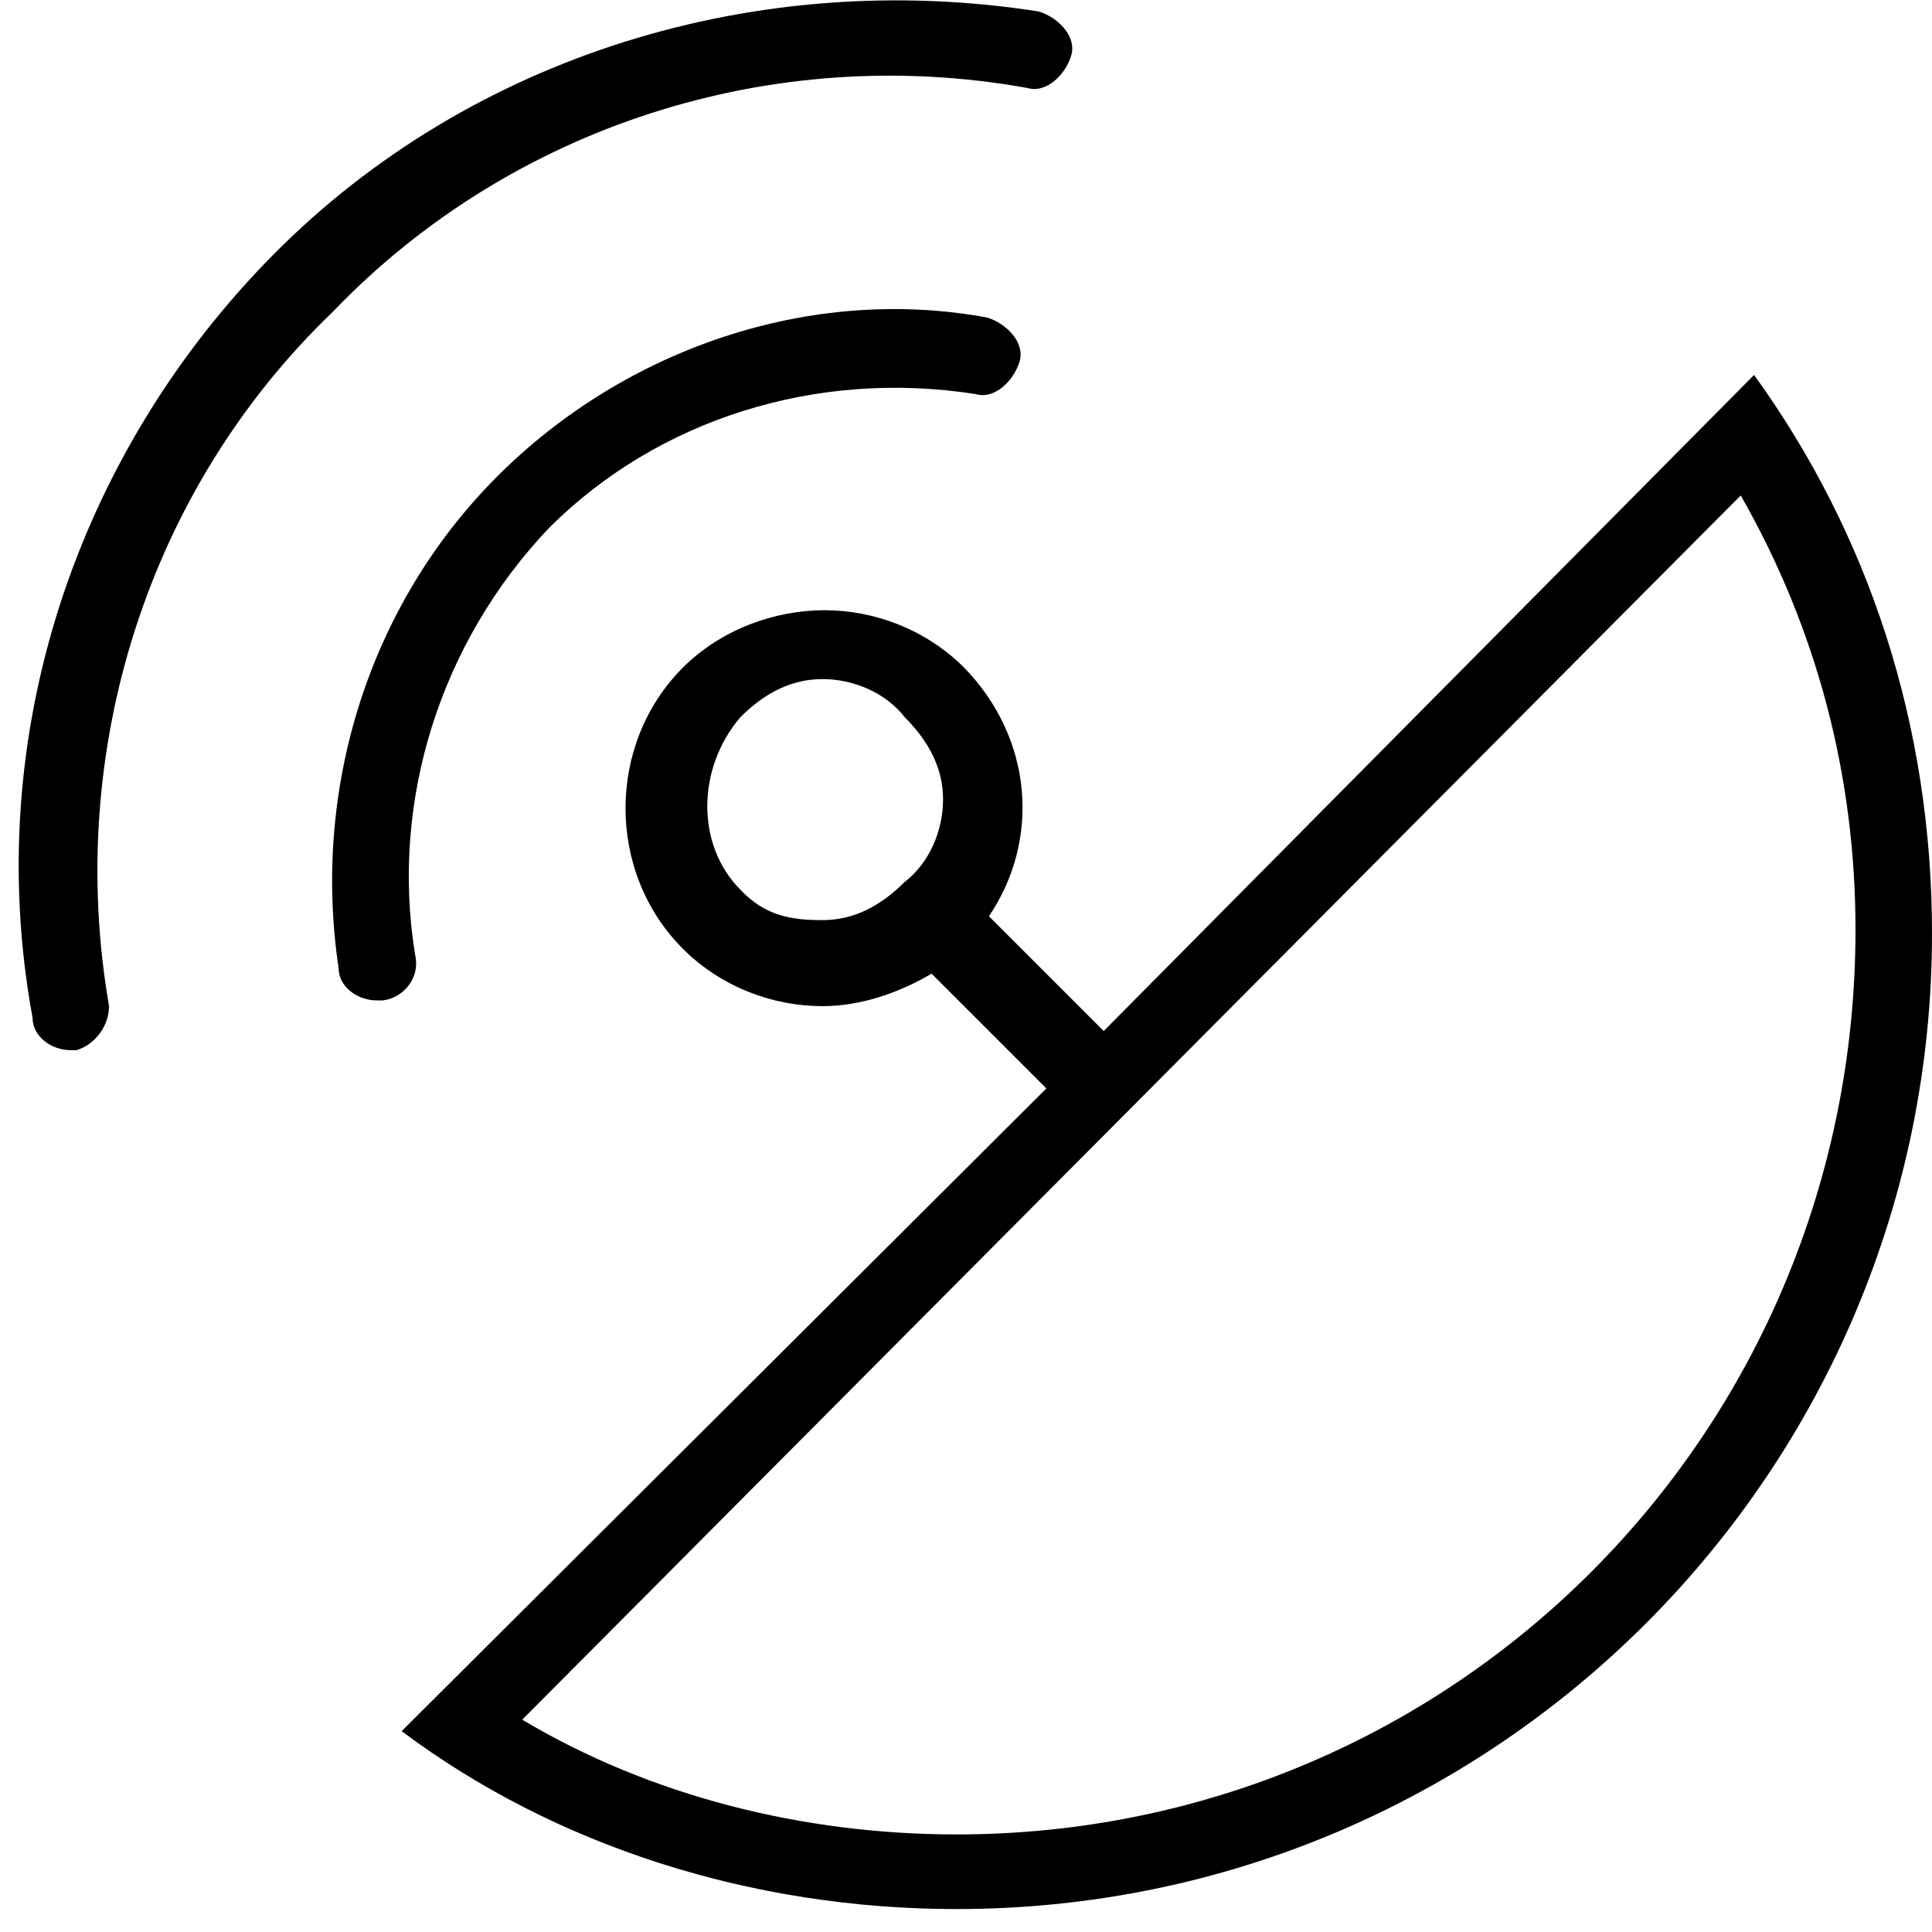
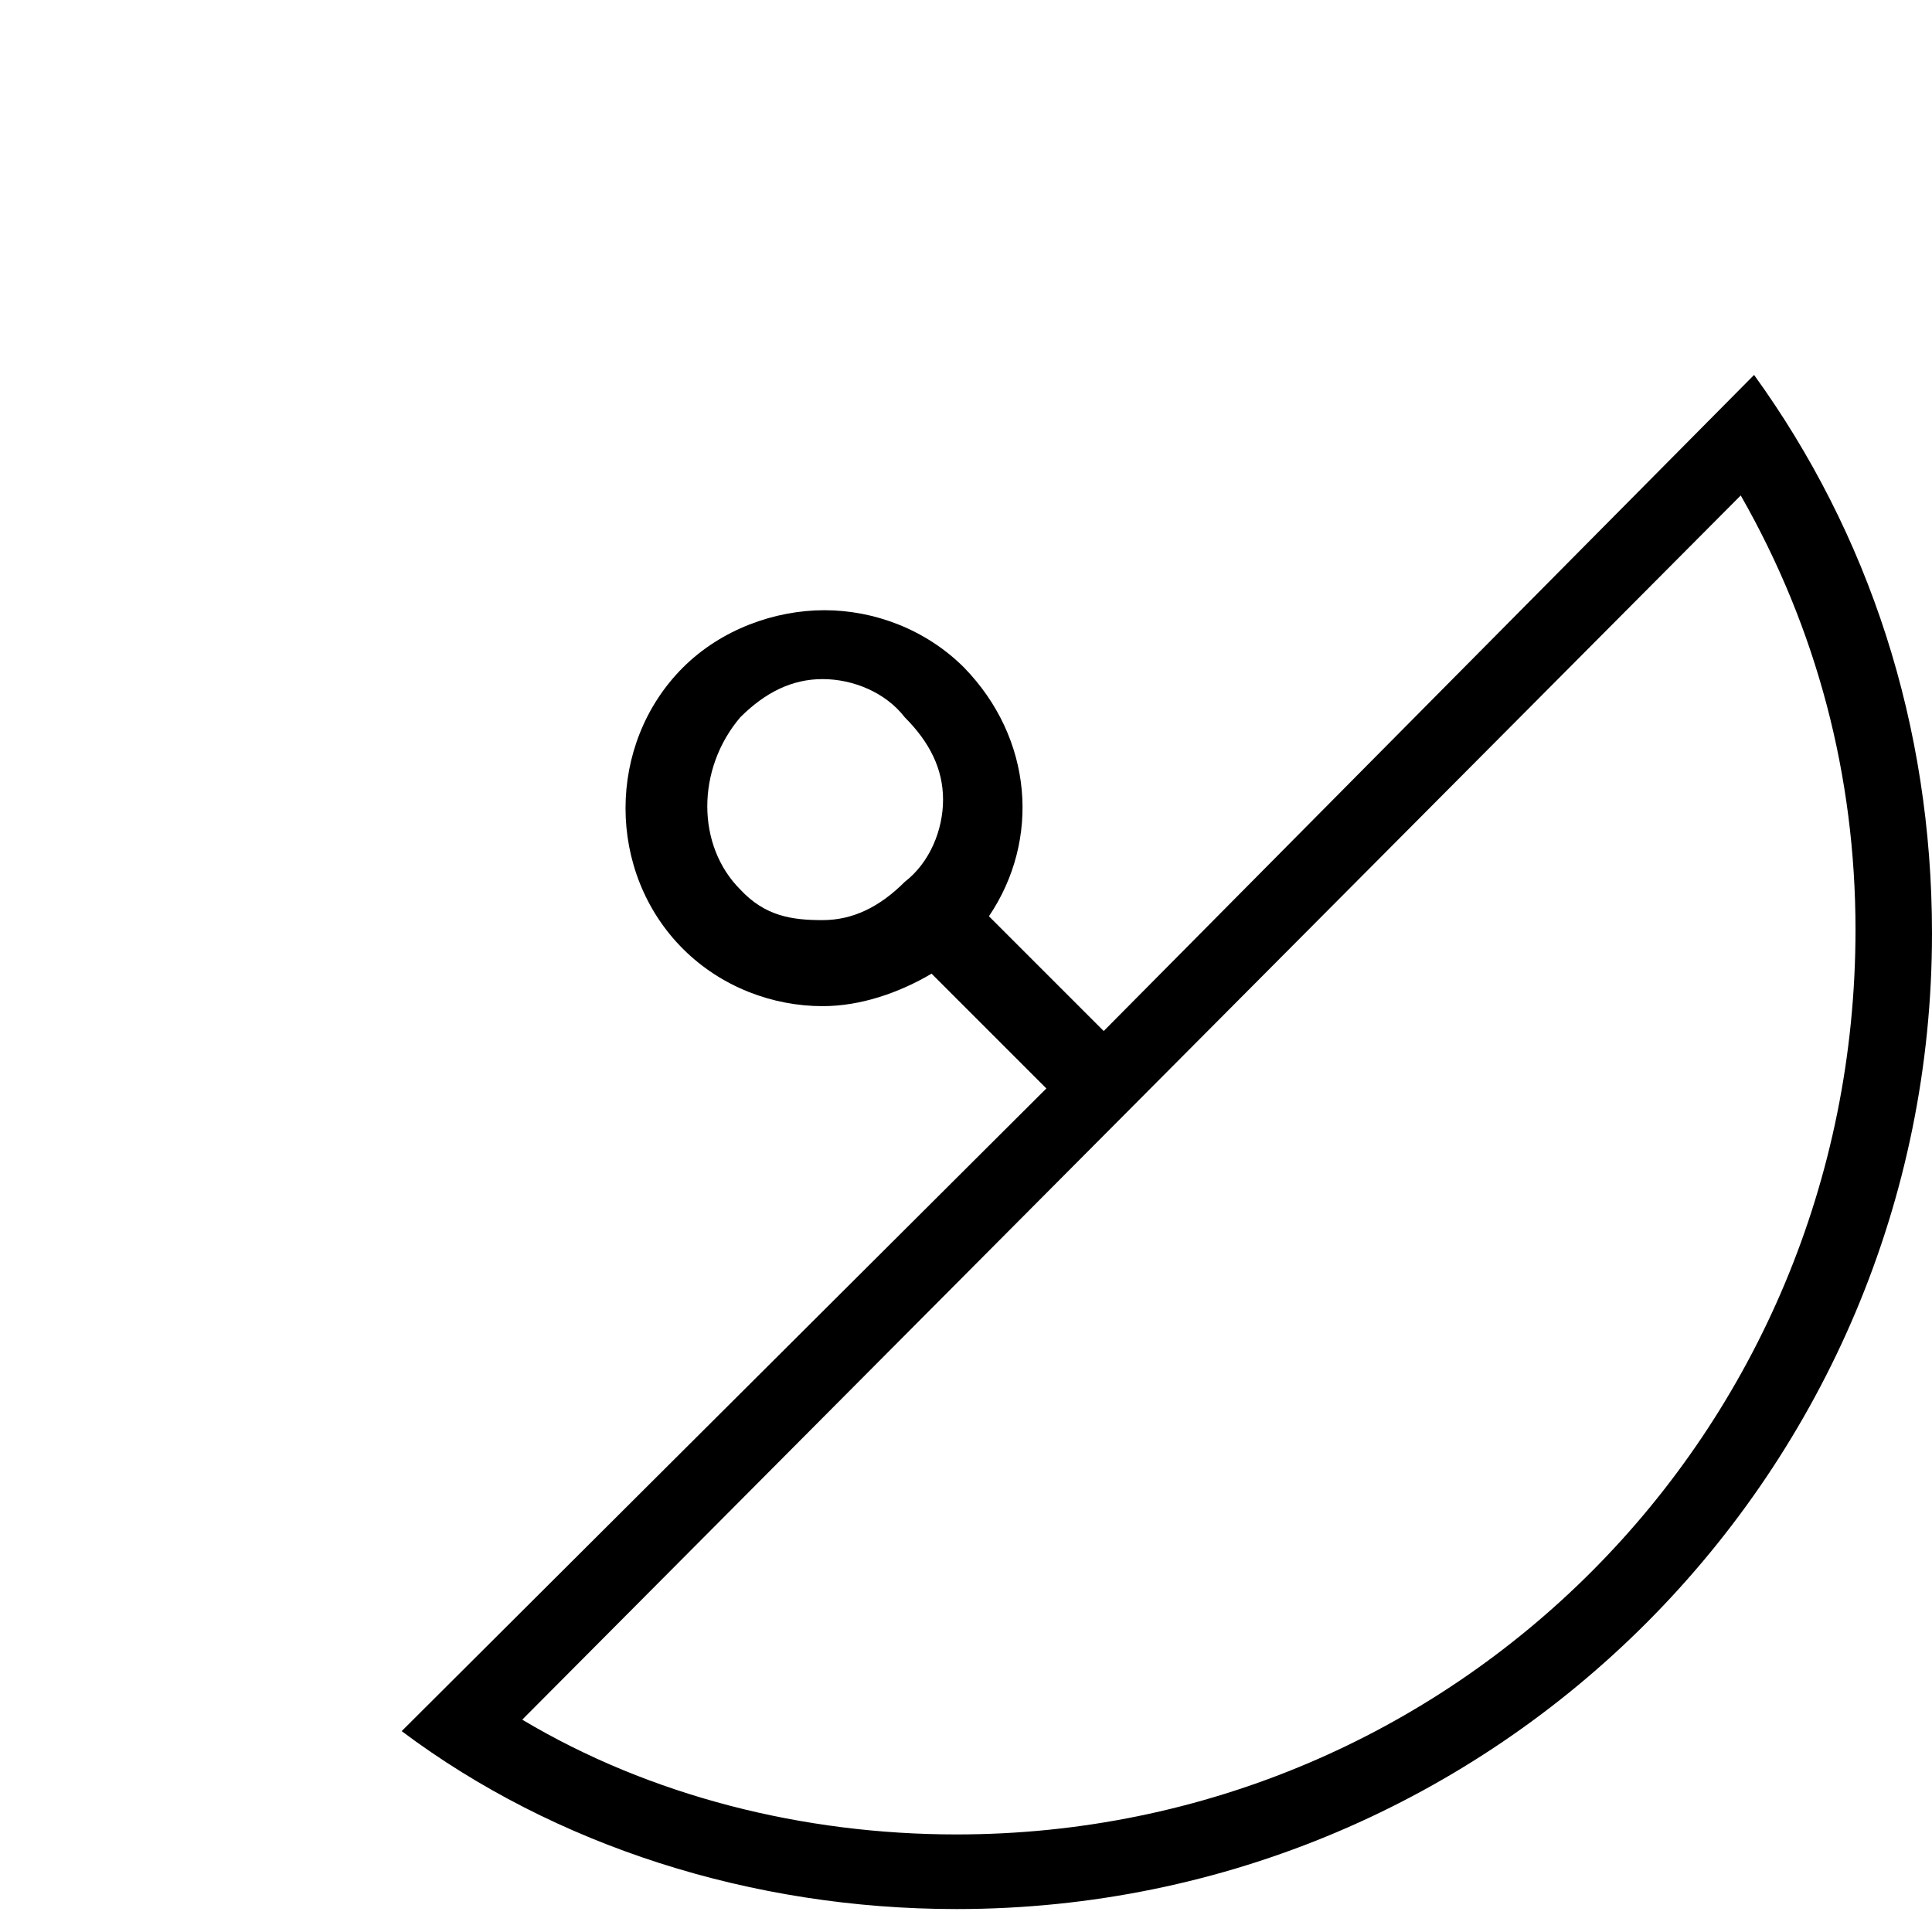
<svg xmlns="http://www.w3.org/2000/svg" width="32px" height="32px" viewBox="0 0 32 32" version="1.1">
  <title>dth</title>
  <desc>Created with Sketch.</desc>
  <defs />
  <g id="Search" stroke="none" stroke-width="1" fill="none" fill-rule="evenodd">
    <g id="Amenities" transform="translate(-108, -234)" fill="#000000">
      <g id="dth" transform="translate(108, 234)">
        <g id="Group">
          <g id="Shape">
-             <path d="M17.014,1.457 C17.331,1.552 17.648,1.236 17.743,0.919 C17.838,0.602 17.521,0.285 17.204,0.19 C12.547,-0.539 7.794,0.919 4.531,4.214 C1.267,7.509 -0.317,12.198 0.539,16.855 C0.539,17.172 0.855,17.394 1.172,17.394 L1.267,17.394 C1.584,17.299 1.806,16.982 1.806,16.665 C1.077,12.451 2.44,8.111 5.513,5.164 C8.459,2.091 12.8,0.697 17.014,1.457 Z" />
-             <path d="M6.875,15.81 C6.463,13.275 7.287,10.646 9.093,8.745 C10.899,6.939 13.529,6.115 16.158,6.527 C16.475,6.622 16.792,6.305 16.887,5.988 C16.982,5.671 16.665,5.354 16.349,5.259 C13.434,4.721 10.36,5.766 8.238,7.889 C6.115,10.012 5.164,13.053 5.608,16.032 C5.608,16.349 5.925,16.57 6.242,16.57 L6.337,16.57 C6.653,16.539 6.97,16.222 6.875,15.81 Z" />
            <path d="M29.053,6.21 L18.281,17.077 L16.38,15.176 C17.236,13.909 17.109,12.23 15.968,11.057 C15.335,10.424 14.479,10.107 13.655,10.107 C12.832,10.107 11.945,10.424 11.311,11.057 C10.044,12.325 10.044,14.448 11.311,15.715 C11.945,16.349 12.8,16.665 13.624,16.665 C14.257,16.665 14.891,16.444 15.43,16.127 L17.331,18.028 L6.653,28.673 C9.188,30.574 12.451,31.62 15.842,31.62 C24.808,31.62 32,24.333 32,15.461 C32,12.008 30.954,8.84 29.053,6.21 Z M12.261,14.733 C11.533,14.004 11.533,12.737 12.261,11.881 C12.673,11.469 13.117,11.248 13.624,11.248 C14.131,11.248 14.669,11.469 14.986,11.881 C15.398,12.293 15.62,12.737 15.62,13.244 C15.62,13.75 15.398,14.289 14.986,14.606 C14.574,15.018 14.131,15.24 13.624,15.24 C13.117,15.24 12.673,15.176 12.261,14.733 Z M15.842,30.384 C13.307,30.384 10.772,29.75 8.65,28.483 L28.832,8.206 C30.099,10.424 30.733,12.863 30.733,15.398 C30.733,23.731 24.079,30.384 15.842,30.384 Z" />
          </g>
        </g>
      </g>
    </g>
  </g>
</svg>